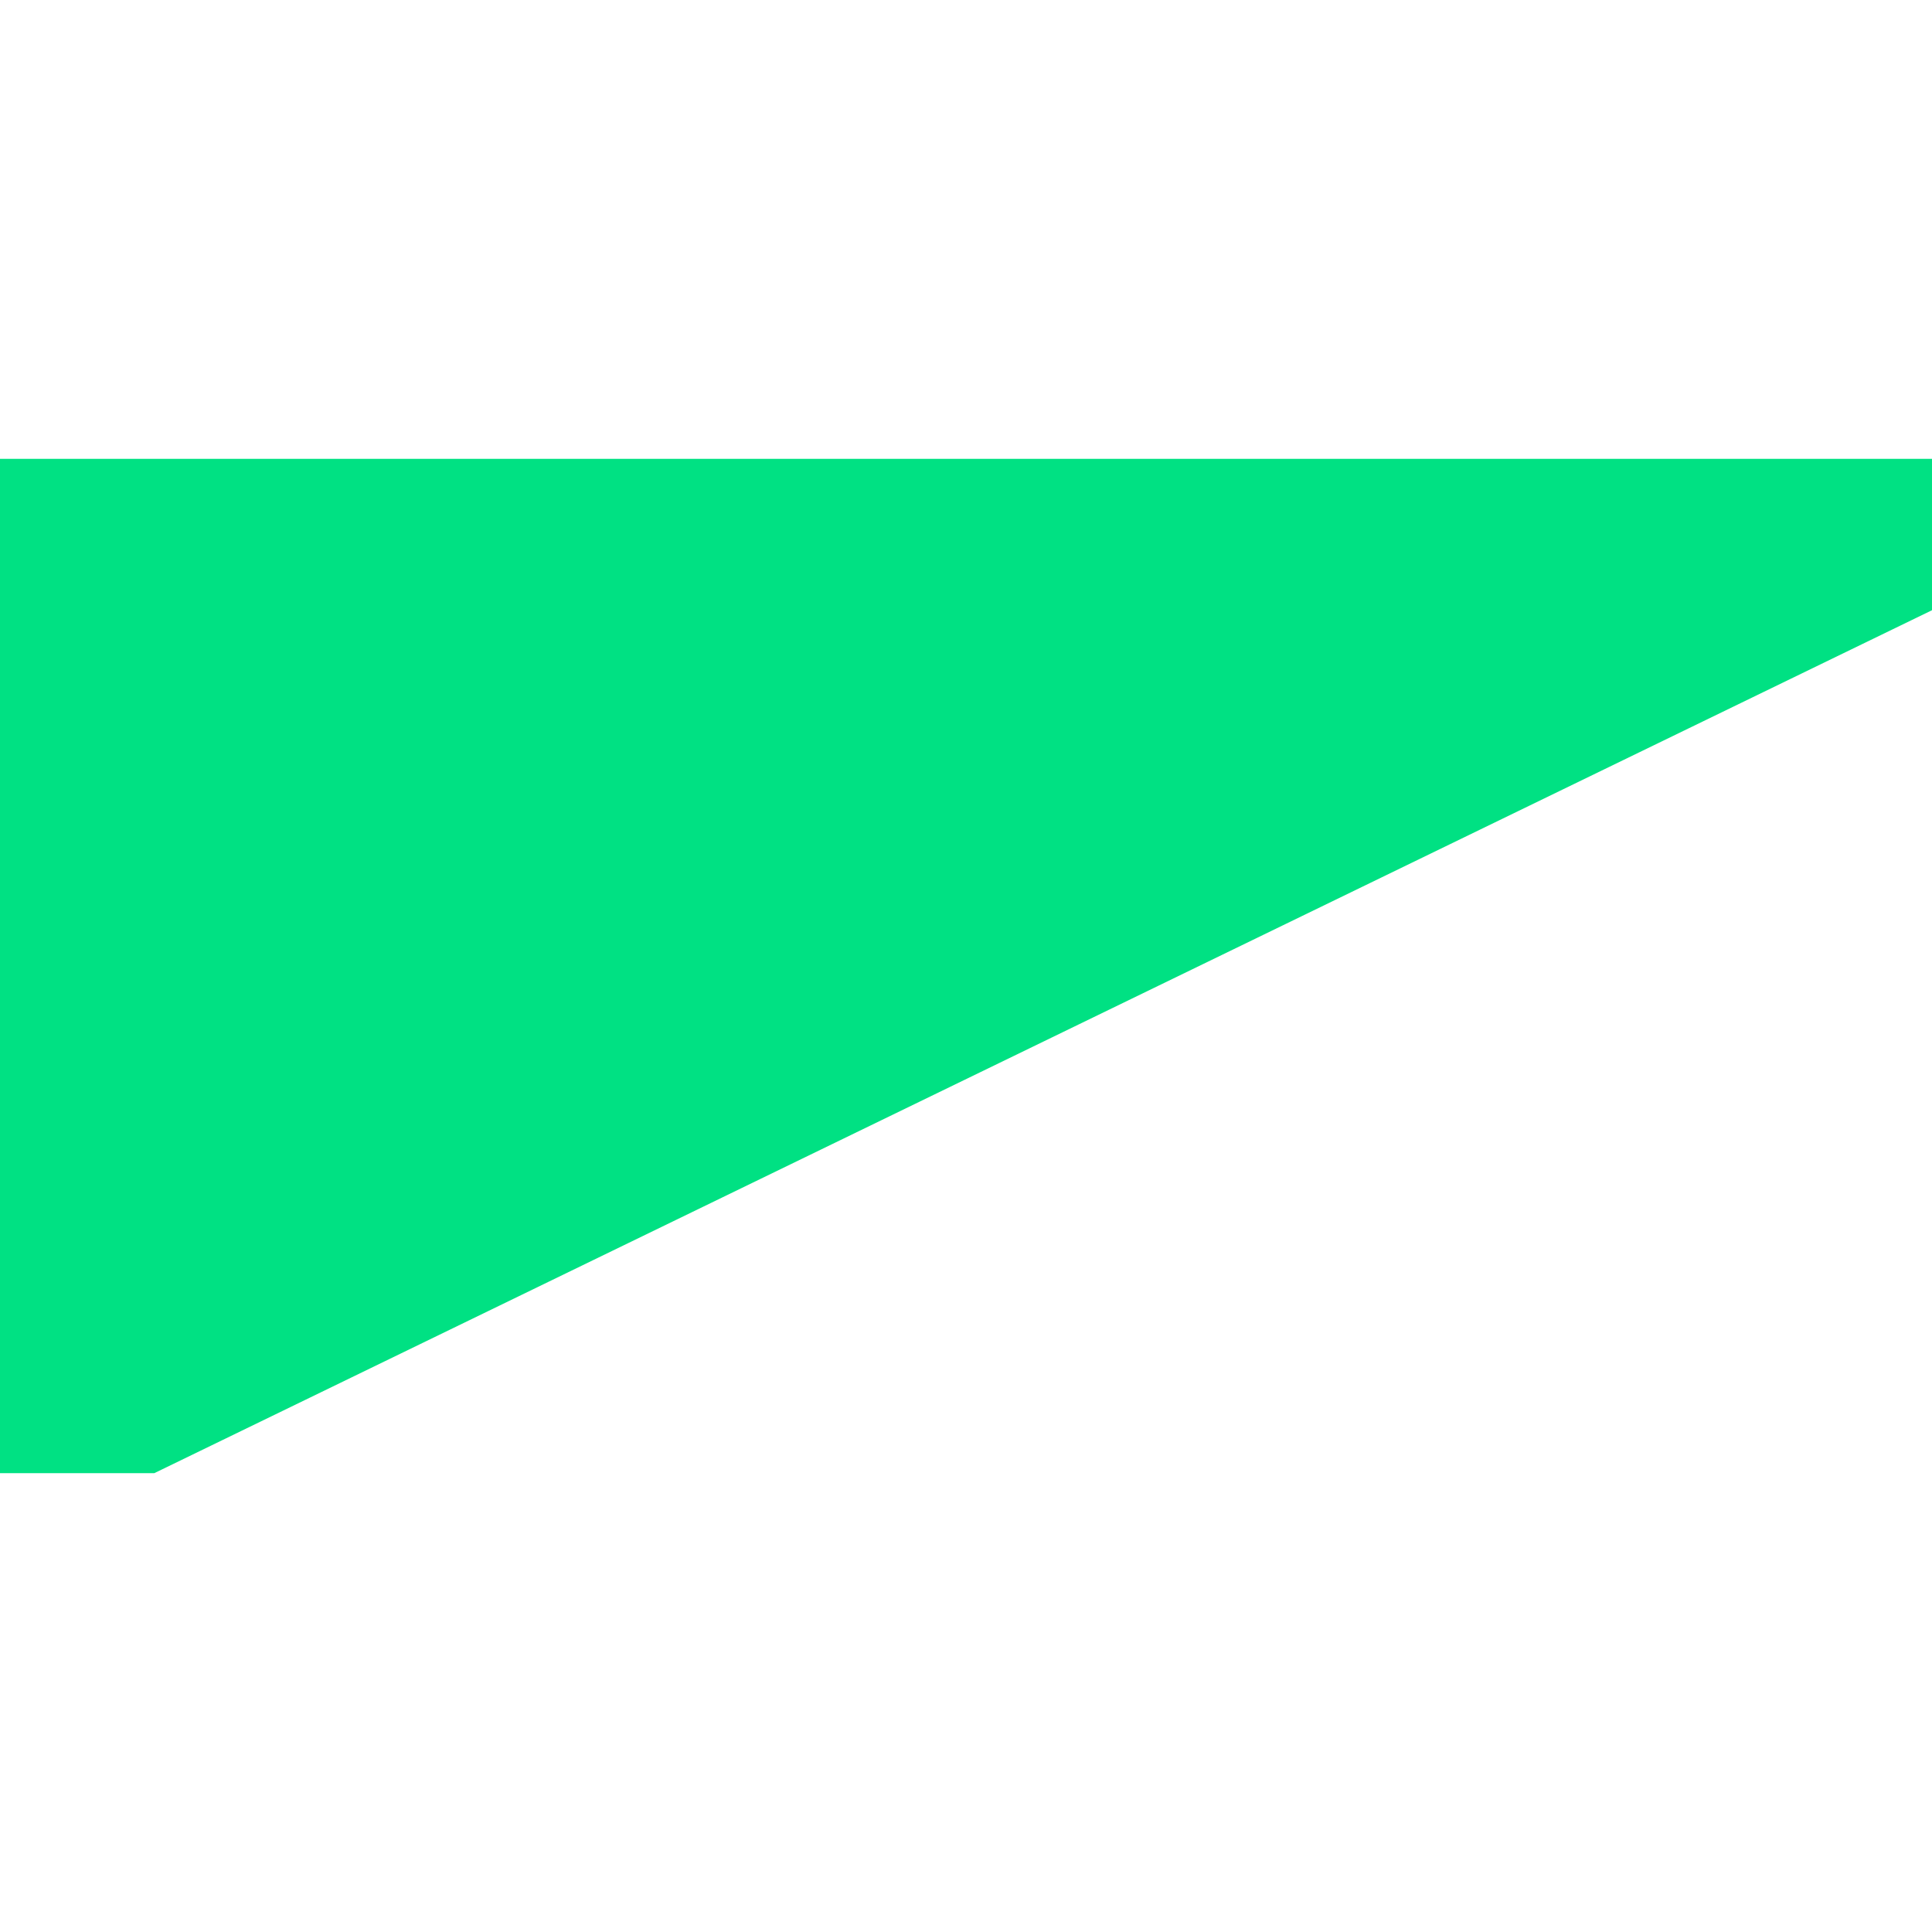
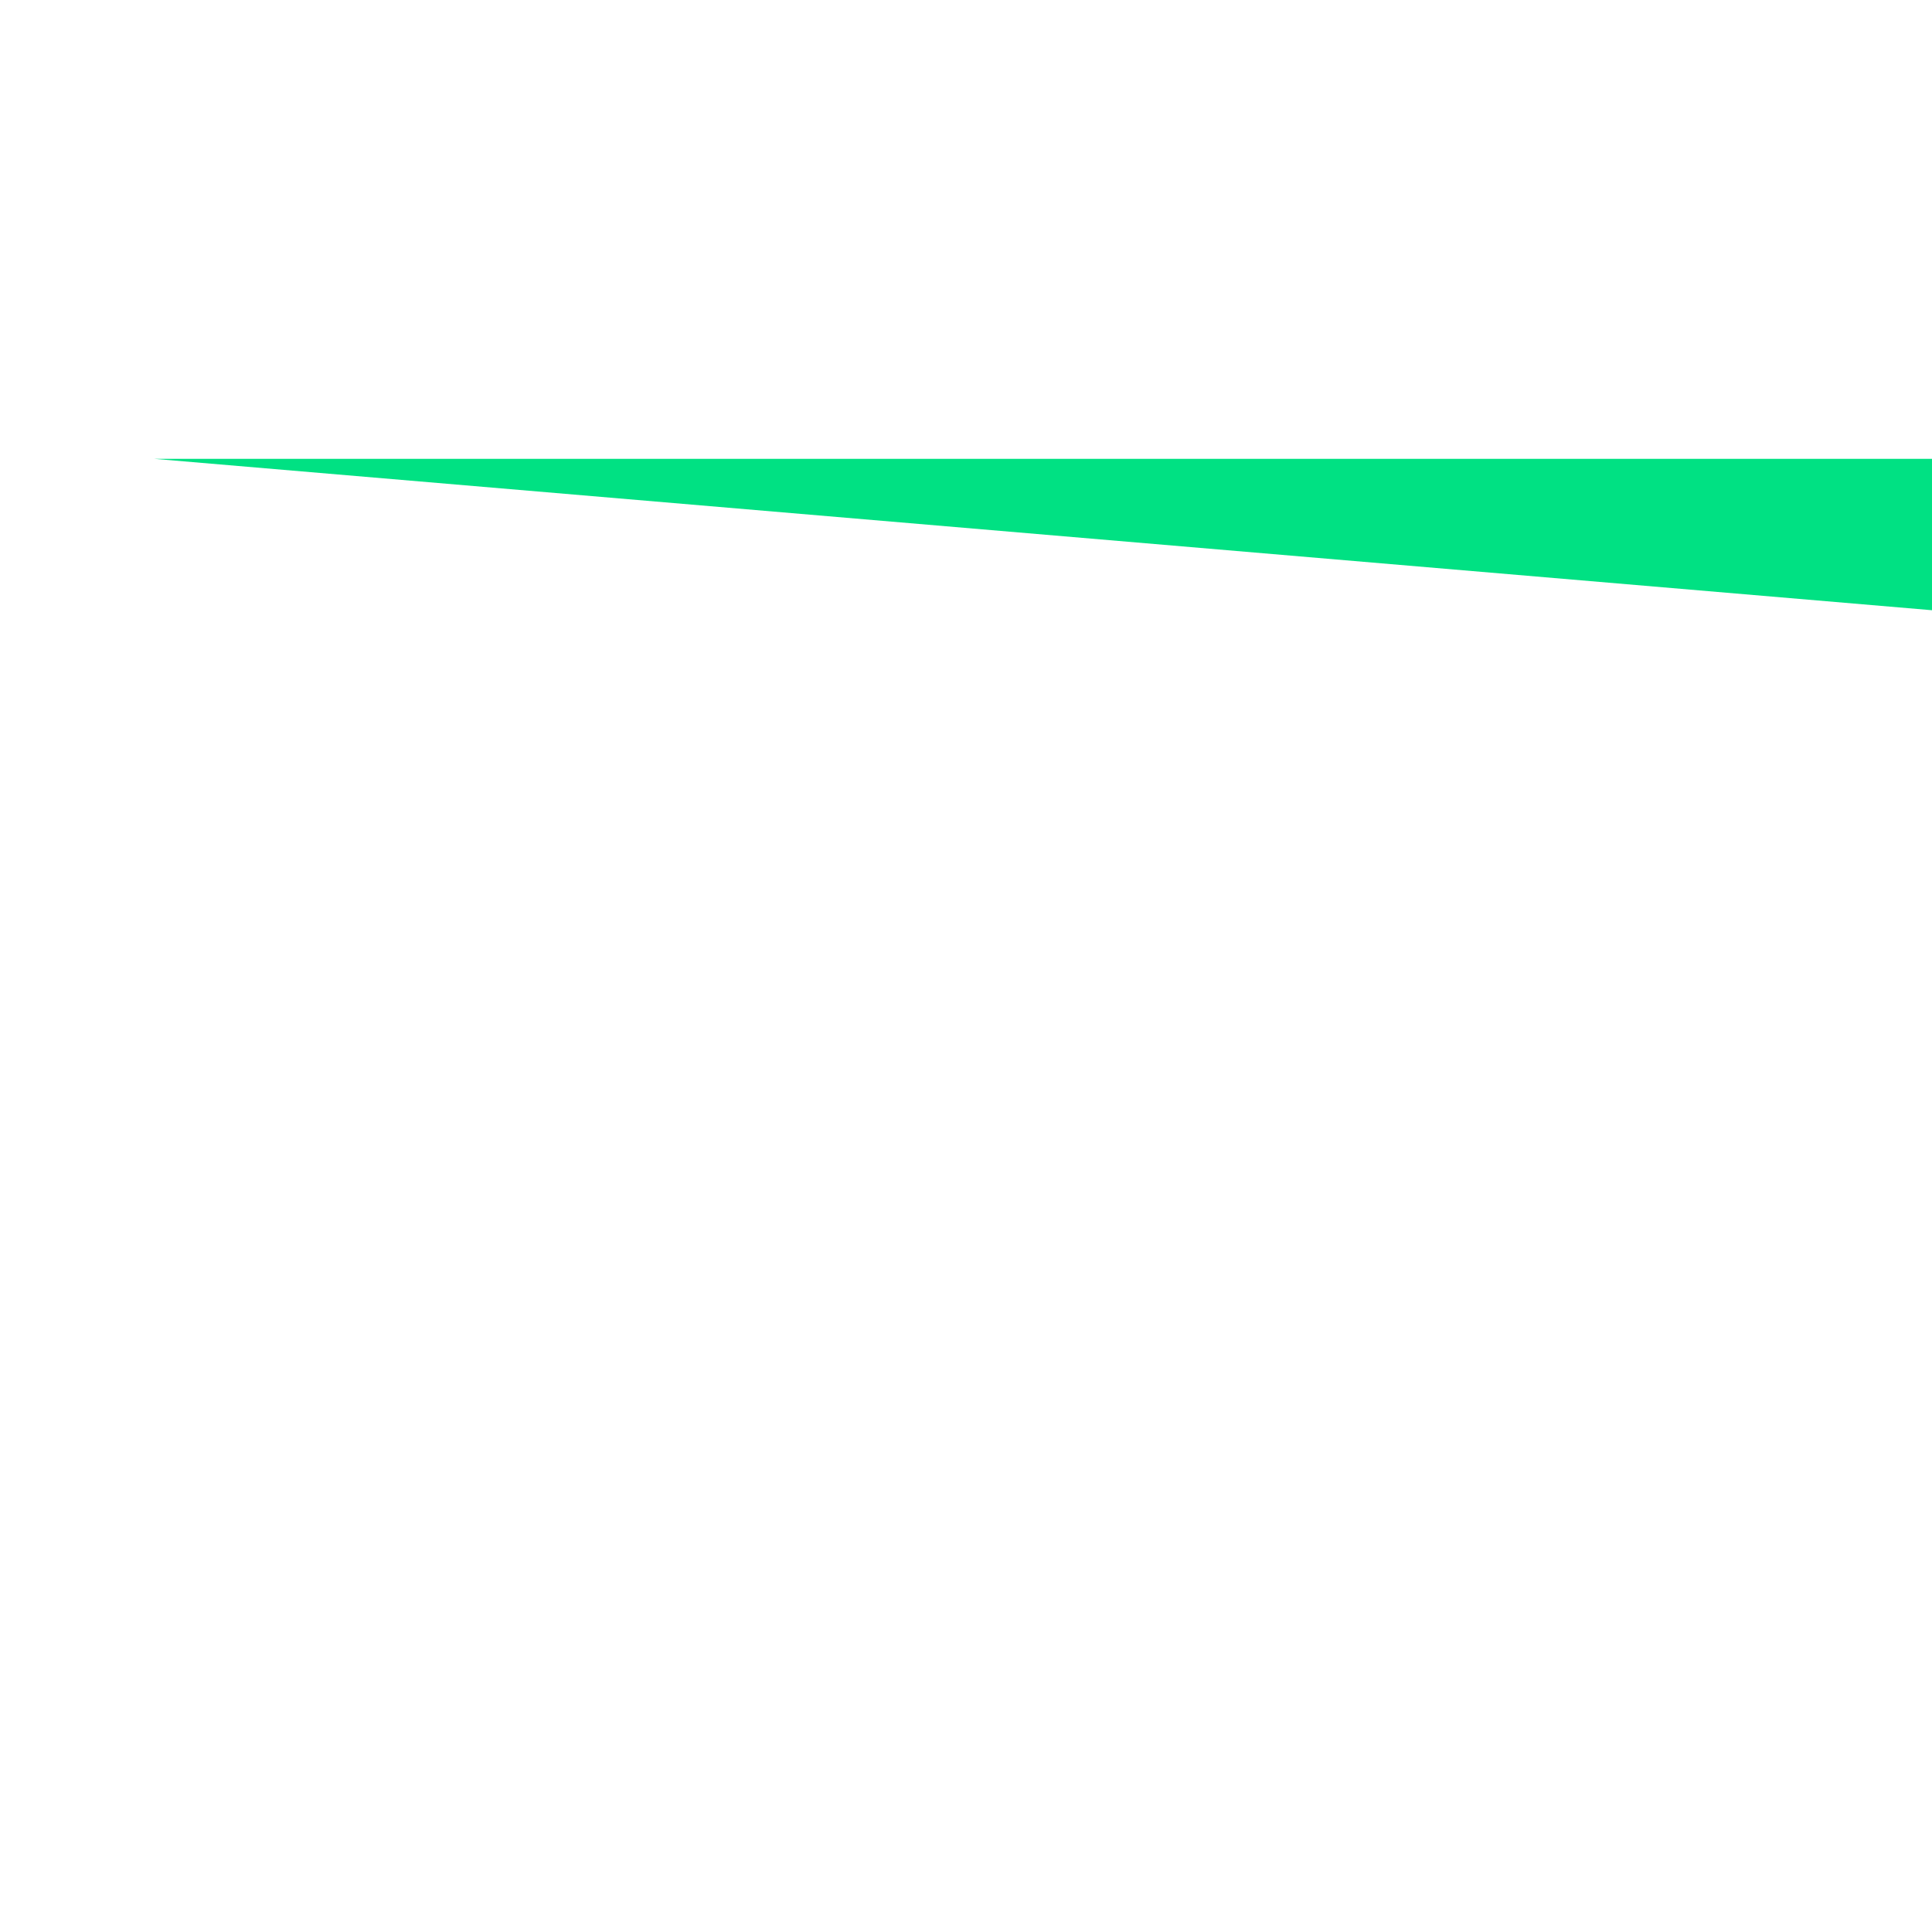
<svg xmlns="http://www.w3.org/2000/svg" width="40" height="40" viewBox="0 0 40 40" fill="none">
-   <path fill-rule="evenodd" clip-rule="evenodd" d="M0 9.5L0 30.5H3.195L40 12.634V9.5L0 9.5Z" fill="#00E183" />
+   <path fill-rule="evenodd" clip-rule="evenodd" d="M0 9.5H3.195L40 12.634V9.5L0 9.5Z" fill="#00E183" />
</svg>